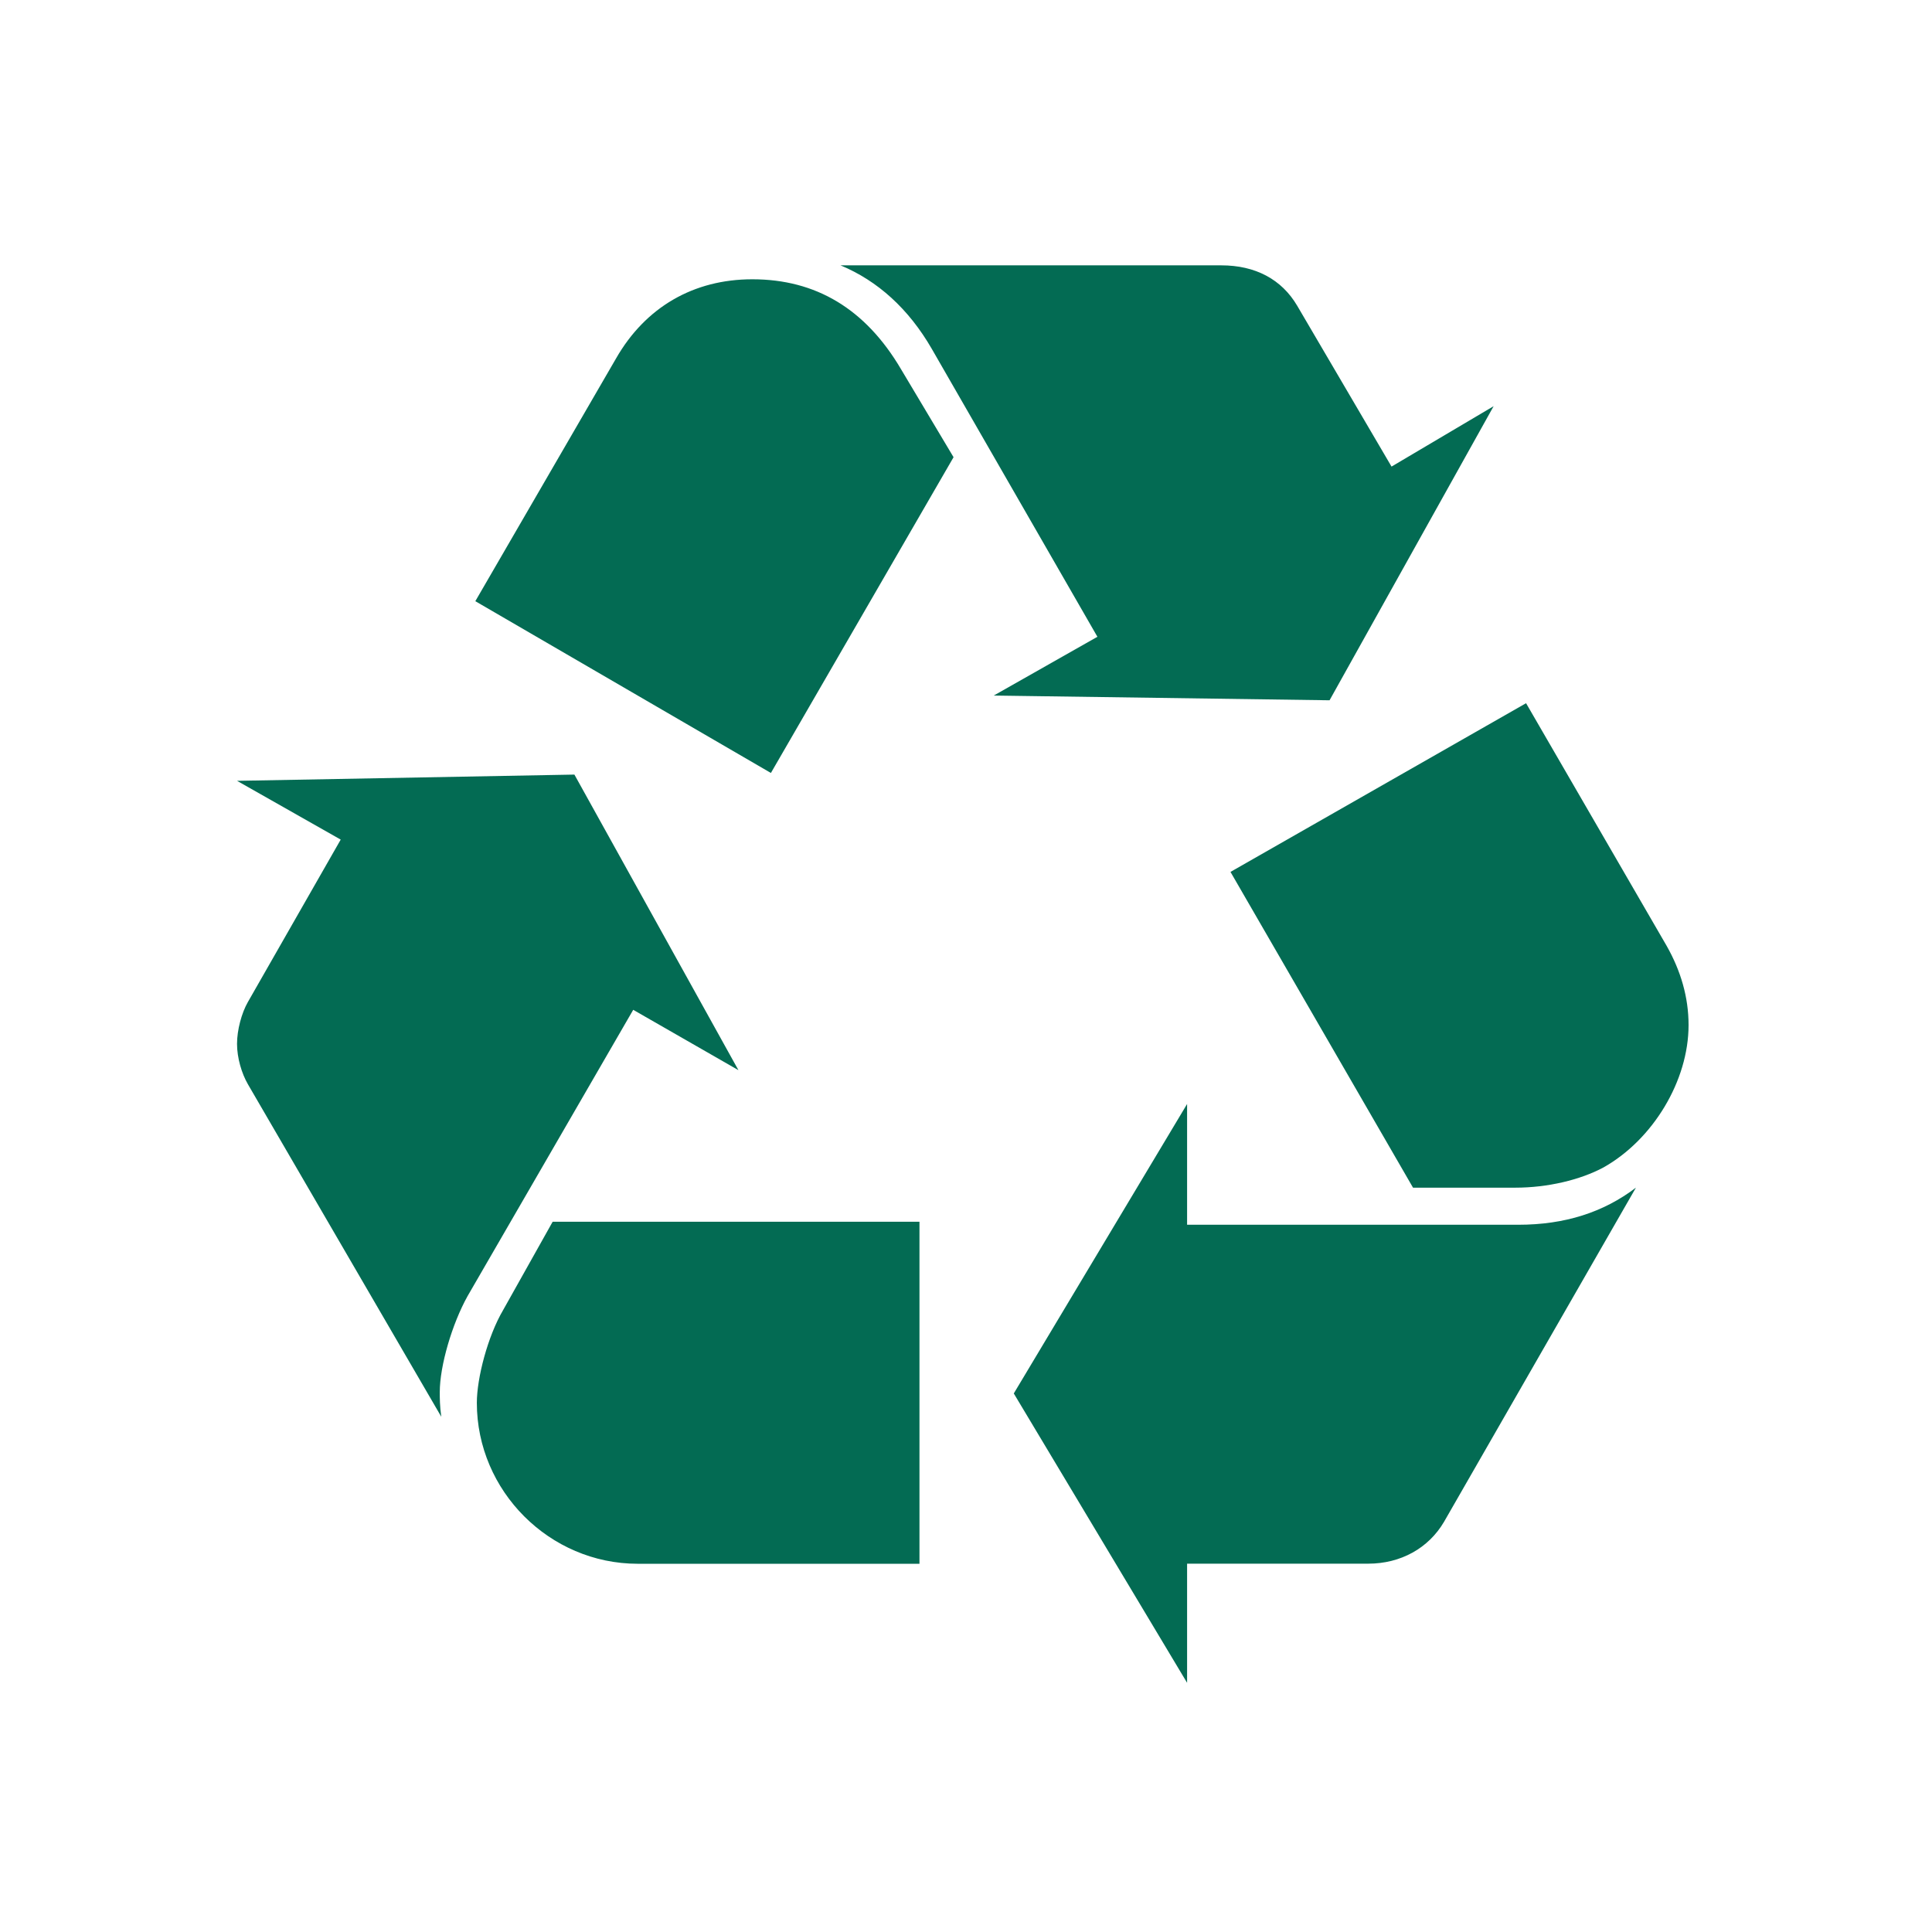
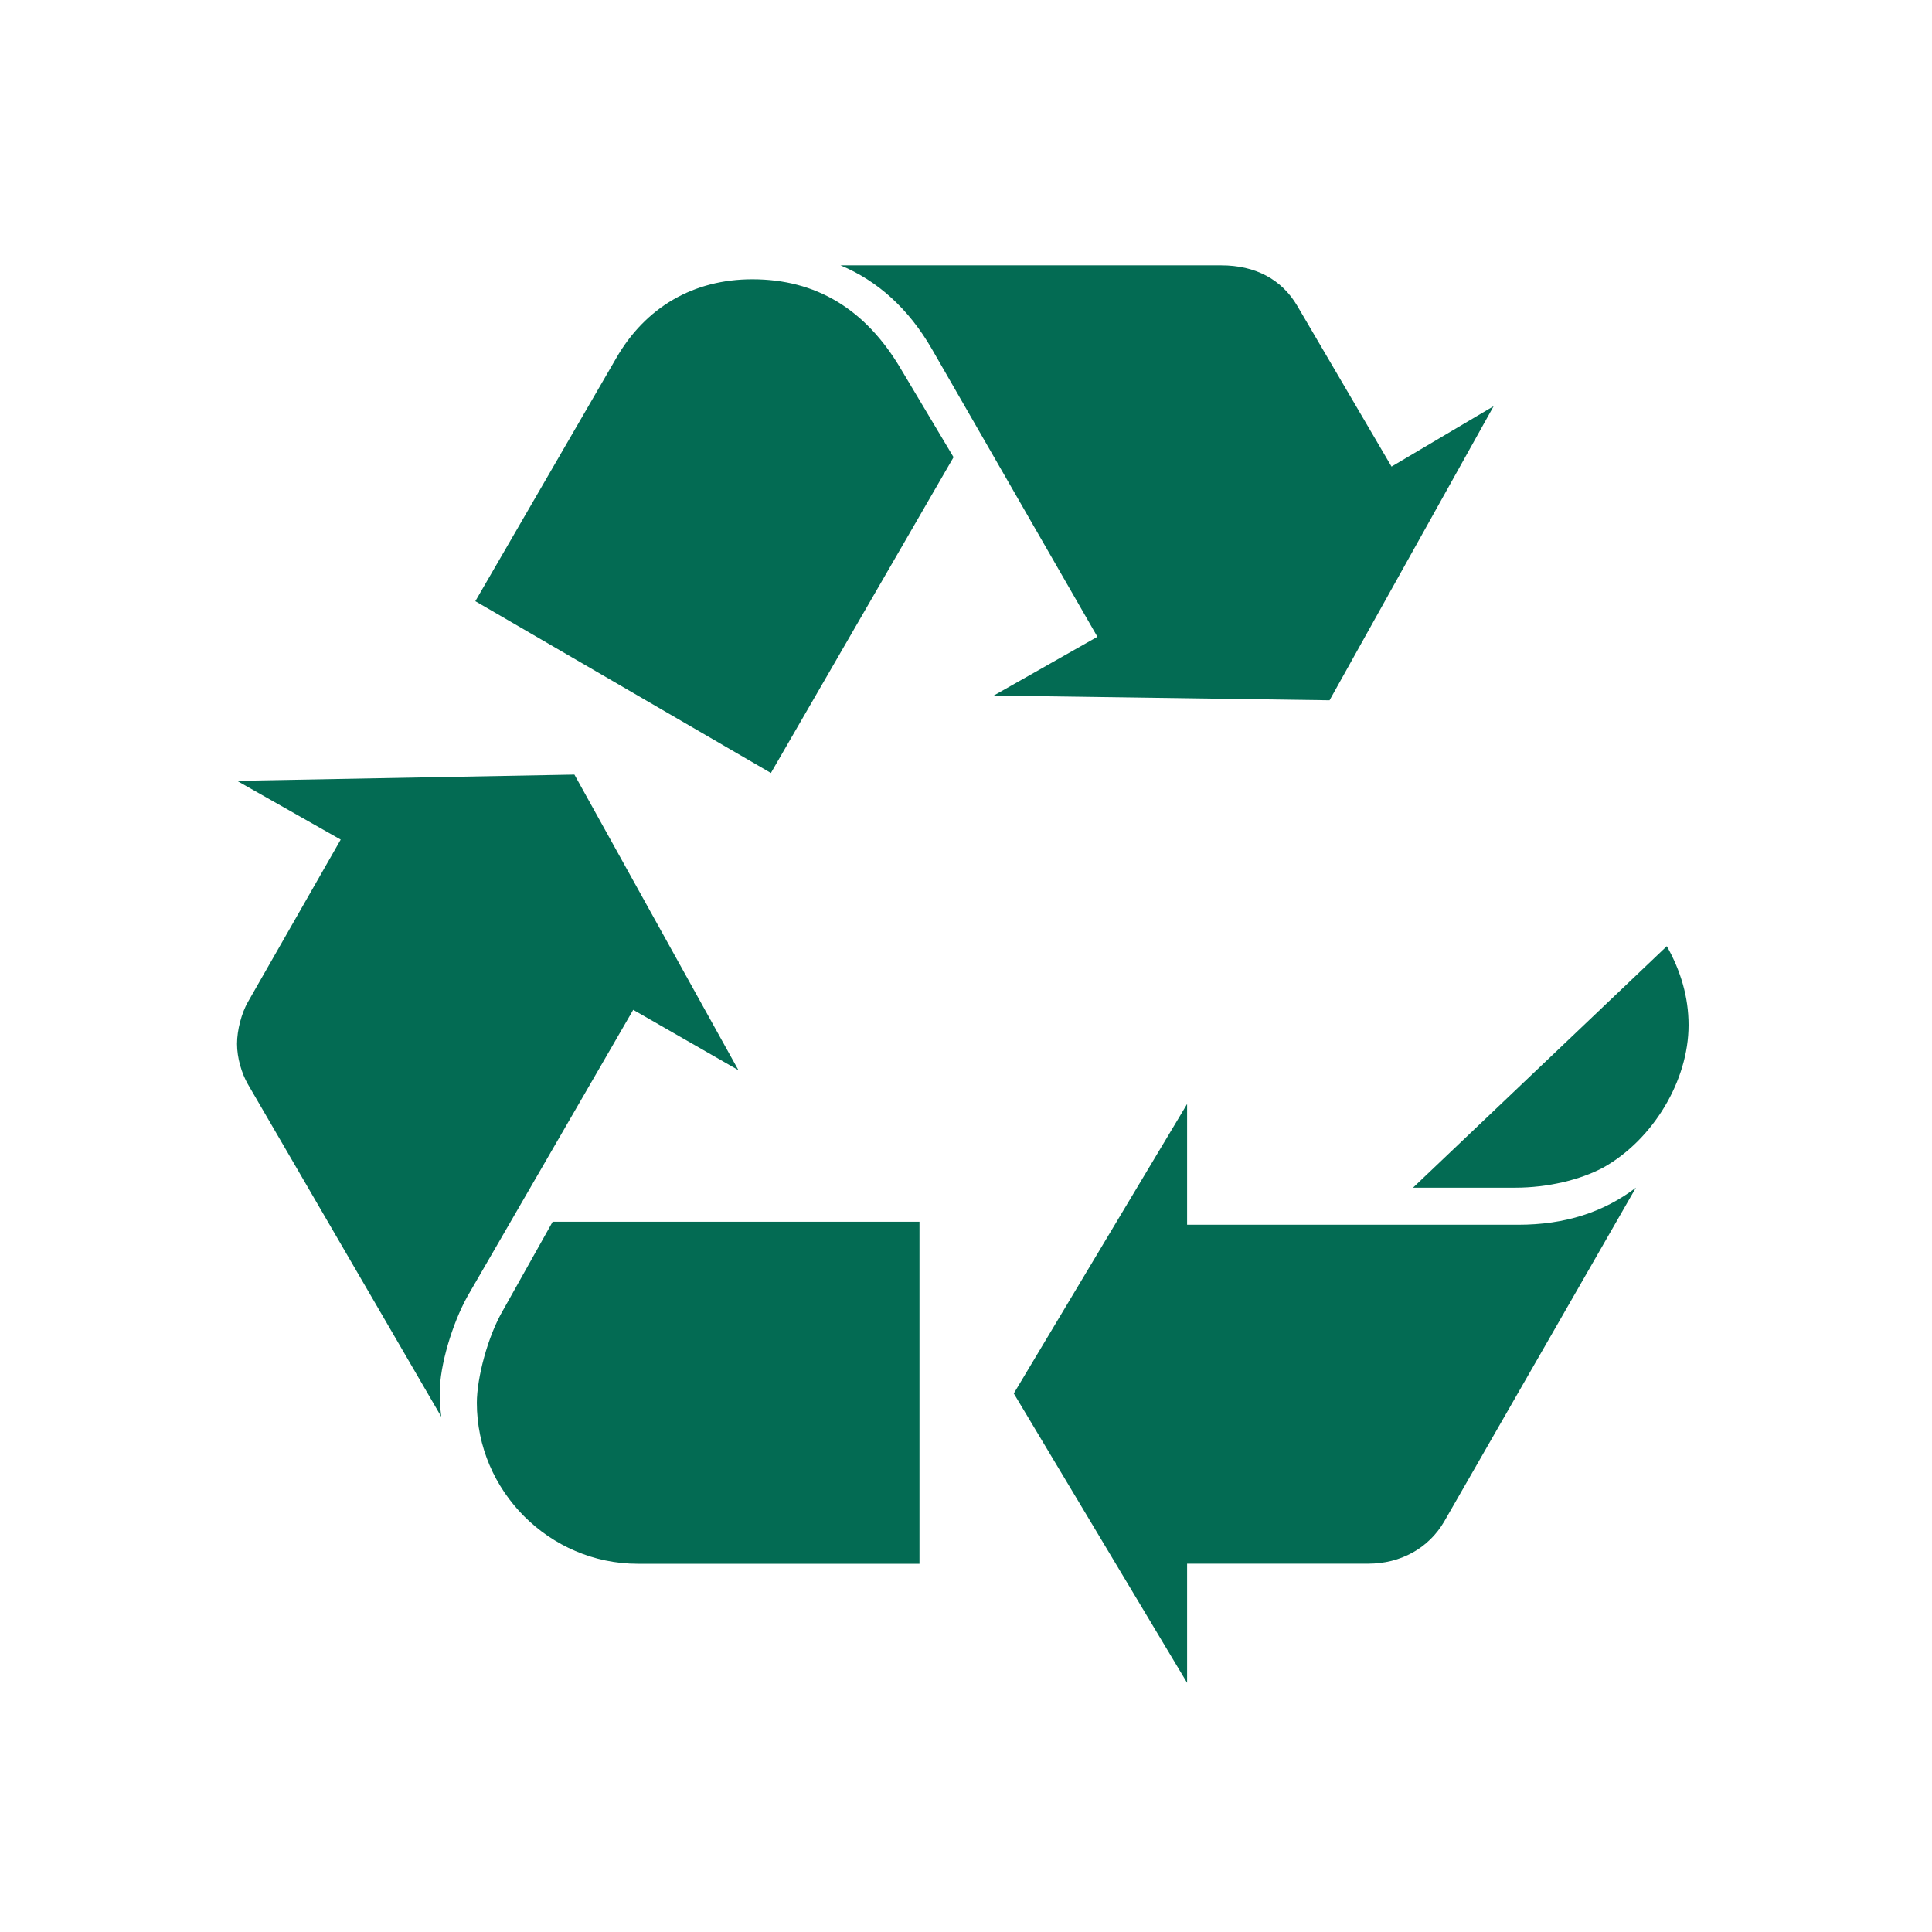
<svg xmlns="http://www.w3.org/2000/svg" width="16" height="16" viewBox="0 0 16 16">
-   <path fill="#036b53" d="m-119.09 339.54c-.978 1.757-1.757 4.402-1.757 6.068 0 .387 0 .879.096 1.561l-12.23-21.03c-.392-.682-.683-1.662-.683-2.544 0-.883.292-1.957.683-2.641l5.871-10.273-6.554-3.715 21.328-.395 10.369 18.686-6.651-3.815-10.473 18.1m9.394-59.29c1.857-3.232 4.893-4.993 8.608-4.993 4.01 0 7.146 1.861 9.394 5.672l3.328 5.576-11.547 19.962-18.686-10.86 8.903-15.357m1.366 76.21c-5.576 0-10.173-4.598-10.173-10.174 0-1.566.687-4.209 1.665-5.871l3.127-5.576h23.19v21.622h-17.811m18.593-76.8c-1.466-2.54-3.423-4.306-5.772-5.285h24.07c2.153 0 3.814.883 4.796 2.548l5.967 10.174 6.455-3.819-10.373 18.593-21.23-.299 6.554-3.715-10.469-18.2m37.08 55.37c2.932 0 5.38-.783 7.433-2.345l-12.134 21.13c-.978 1.662-2.736 2.641-4.79 2.641h-11.45v7.532l-10.956-18.293 10.956-18.299v7.634h20.942m9.386-17.611c.883 1.566 1.374 3.227 1.374 4.989 0 3.523-2.253 7.241-5.38 9-1.47.787-3.527 1.278-5.576 1.278h-6.463l-11.54-19.962 18.686-10.665 8.899 15.36" transform="matrix(.131 0 0 .131 19.473-33.746)" />
+   <path fill="#036b53" d="m-119.09 339.54c-.978 1.757-1.757 4.402-1.757 6.068 0 .387 0 .879.096 1.561l-12.23-21.03c-.392-.682-.683-1.662-.683-2.544 0-.883.292-1.957.683-2.641l5.871-10.273-6.554-3.715 21.328-.395 10.369 18.686-6.651-3.815-10.473 18.1m9.394-59.29c1.857-3.232 4.893-4.993 8.608-4.993 4.01 0 7.146 1.861 9.394 5.672l3.328 5.576-11.547 19.962-18.686-10.86 8.903-15.357m1.366 76.21c-5.576 0-10.173-4.598-10.173-10.174 0-1.566.687-4.209 1.665-5.871l3.127-5.576h23.19v21.622h-17.811m18.593-76.8c-1.466-2.54-3.423-4.306-5.772-5.285h24.07c2.153 0 3.814.883 4.796 2.548l5.967 10.174 6.455-3.819-10.373 18.593-21.23-.299 6.554-3.715-10.469-18.2m37.08 55.37c2.932 0 5.38-.783 7.433-2.345l-12.134 21.13c-.978 1.662-2.736 2.641-4.79 2.641h-11.45v7.532l-10.956-18.293 10.956-18.299v7.634h20.942m9.386-17.611c.883 1.566 1.374 3.227 1.374 4.989 0 3.523-2.253 7.241-5.38 9-1.47.787-3.527 1.278-5.576 1.278h-6.463" transform="matrix(.131 0 0 .131 19.473-33.746)" />
</svg>